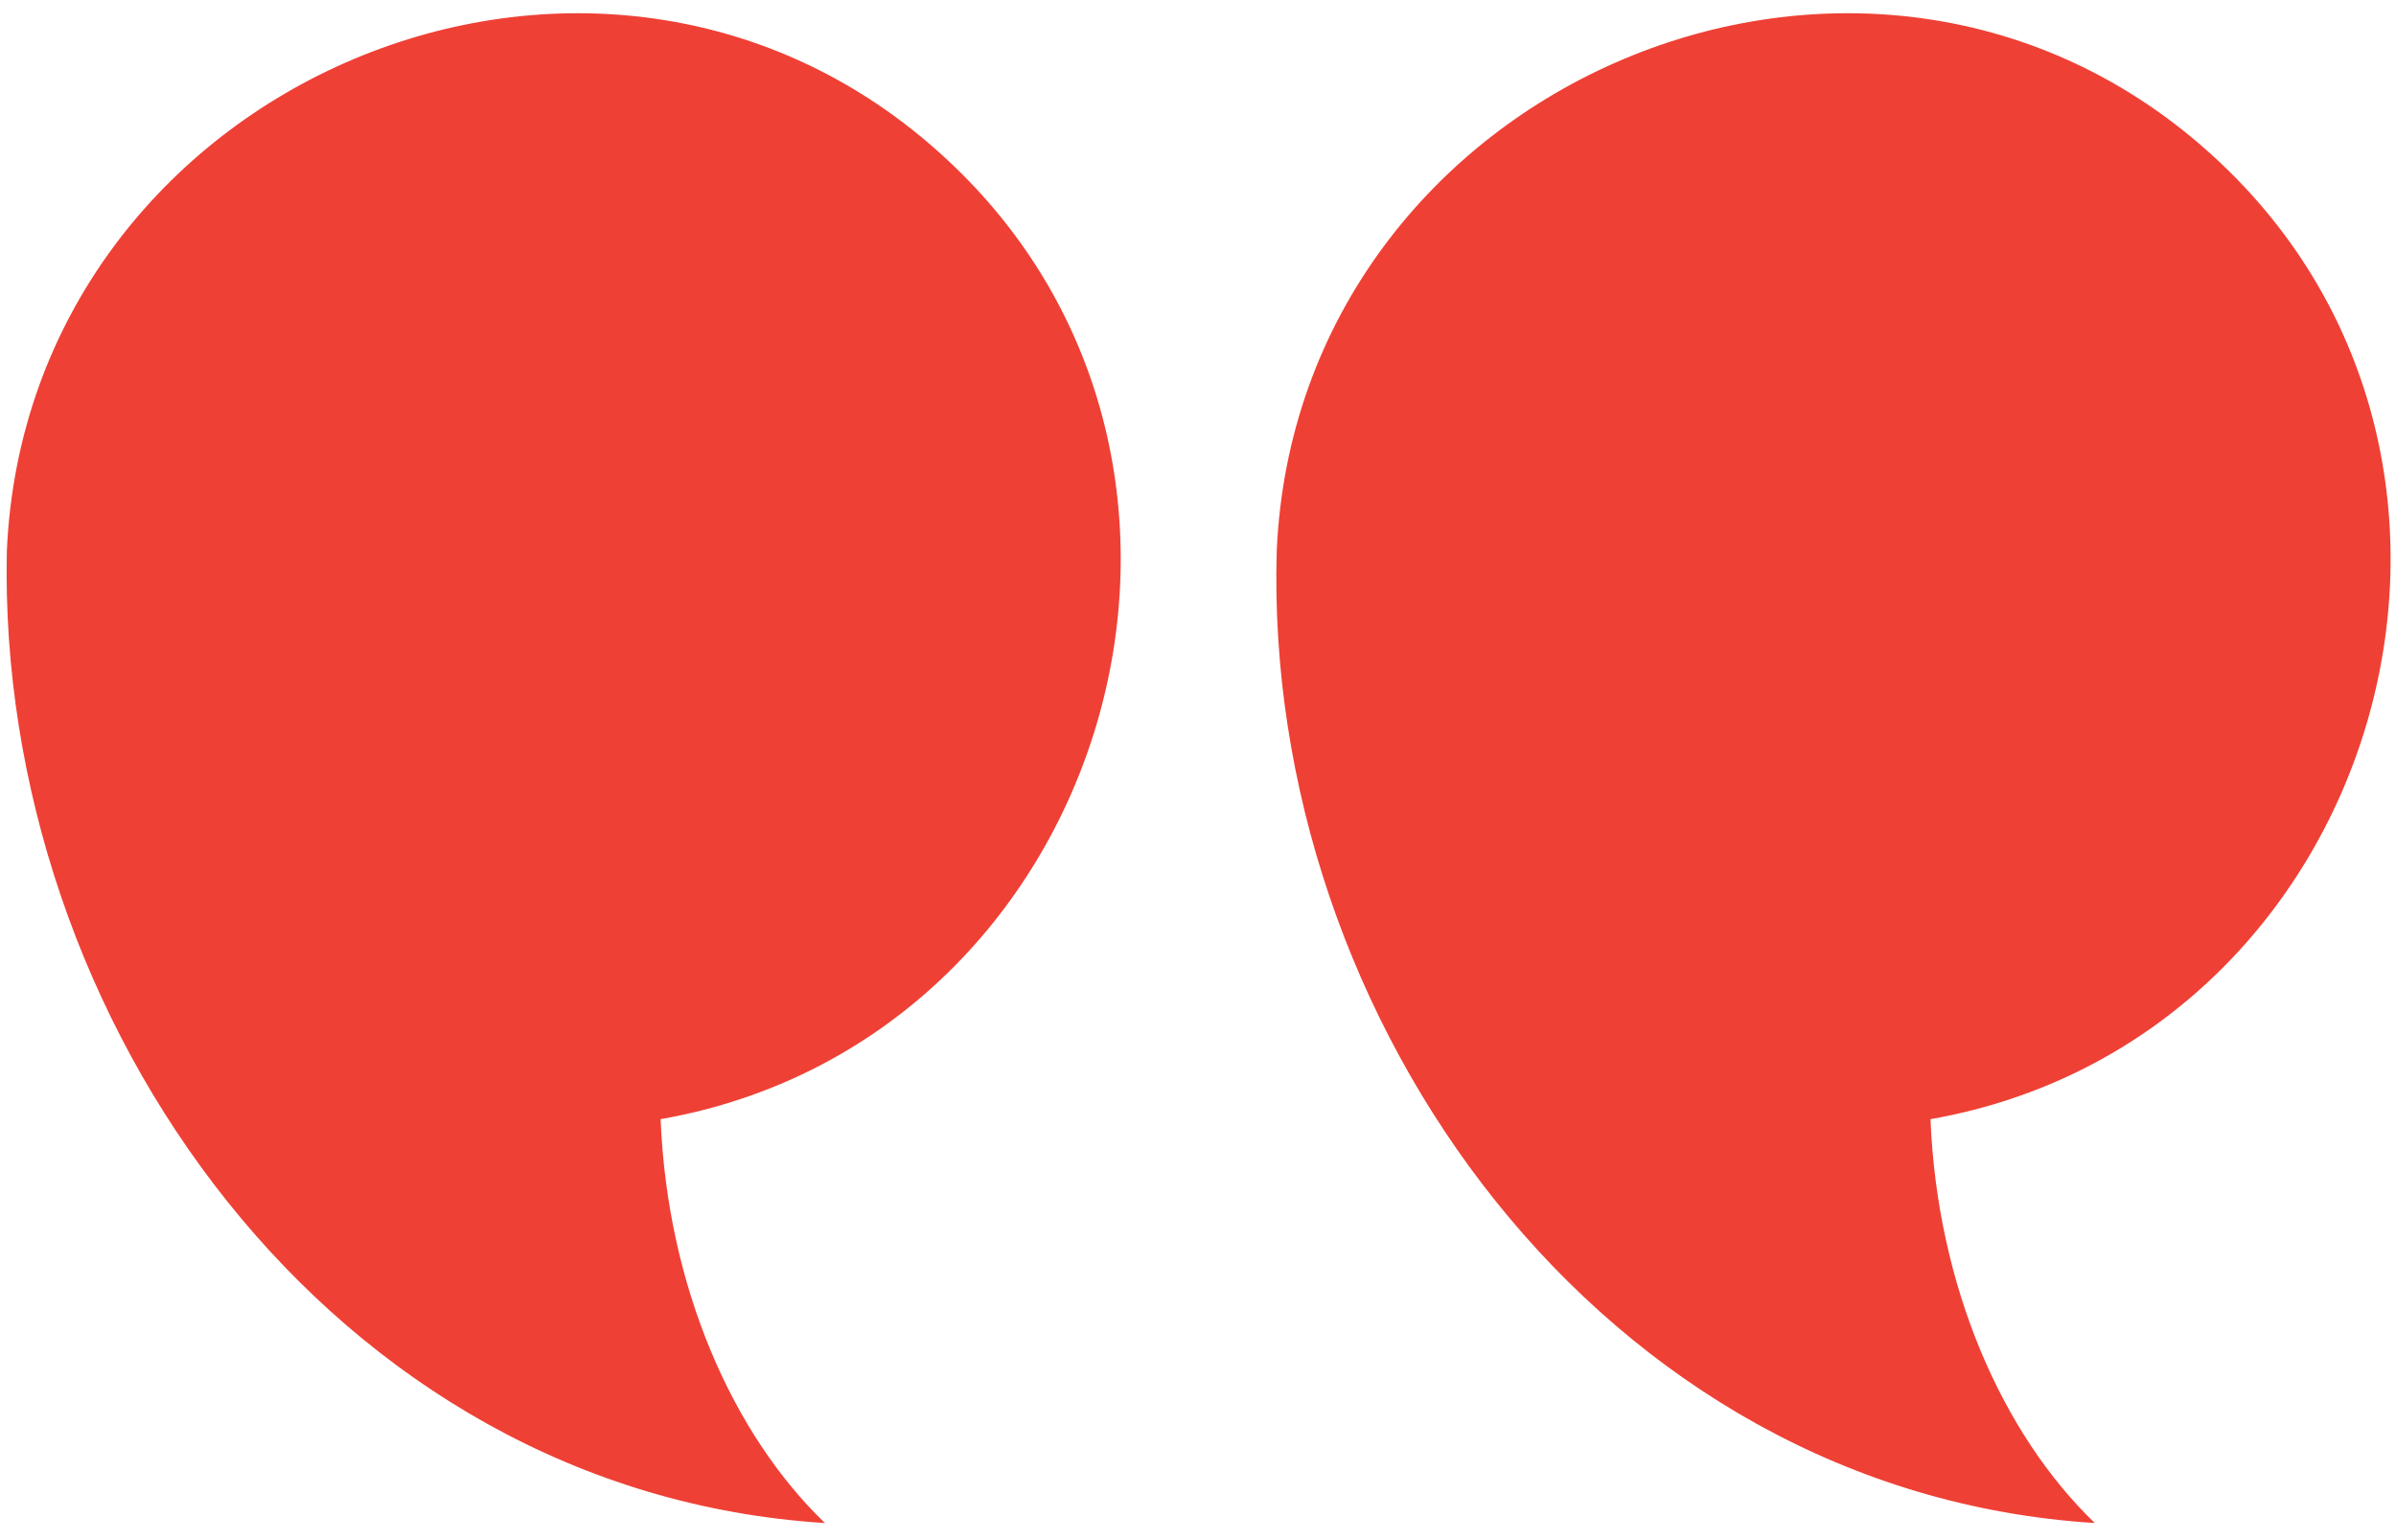
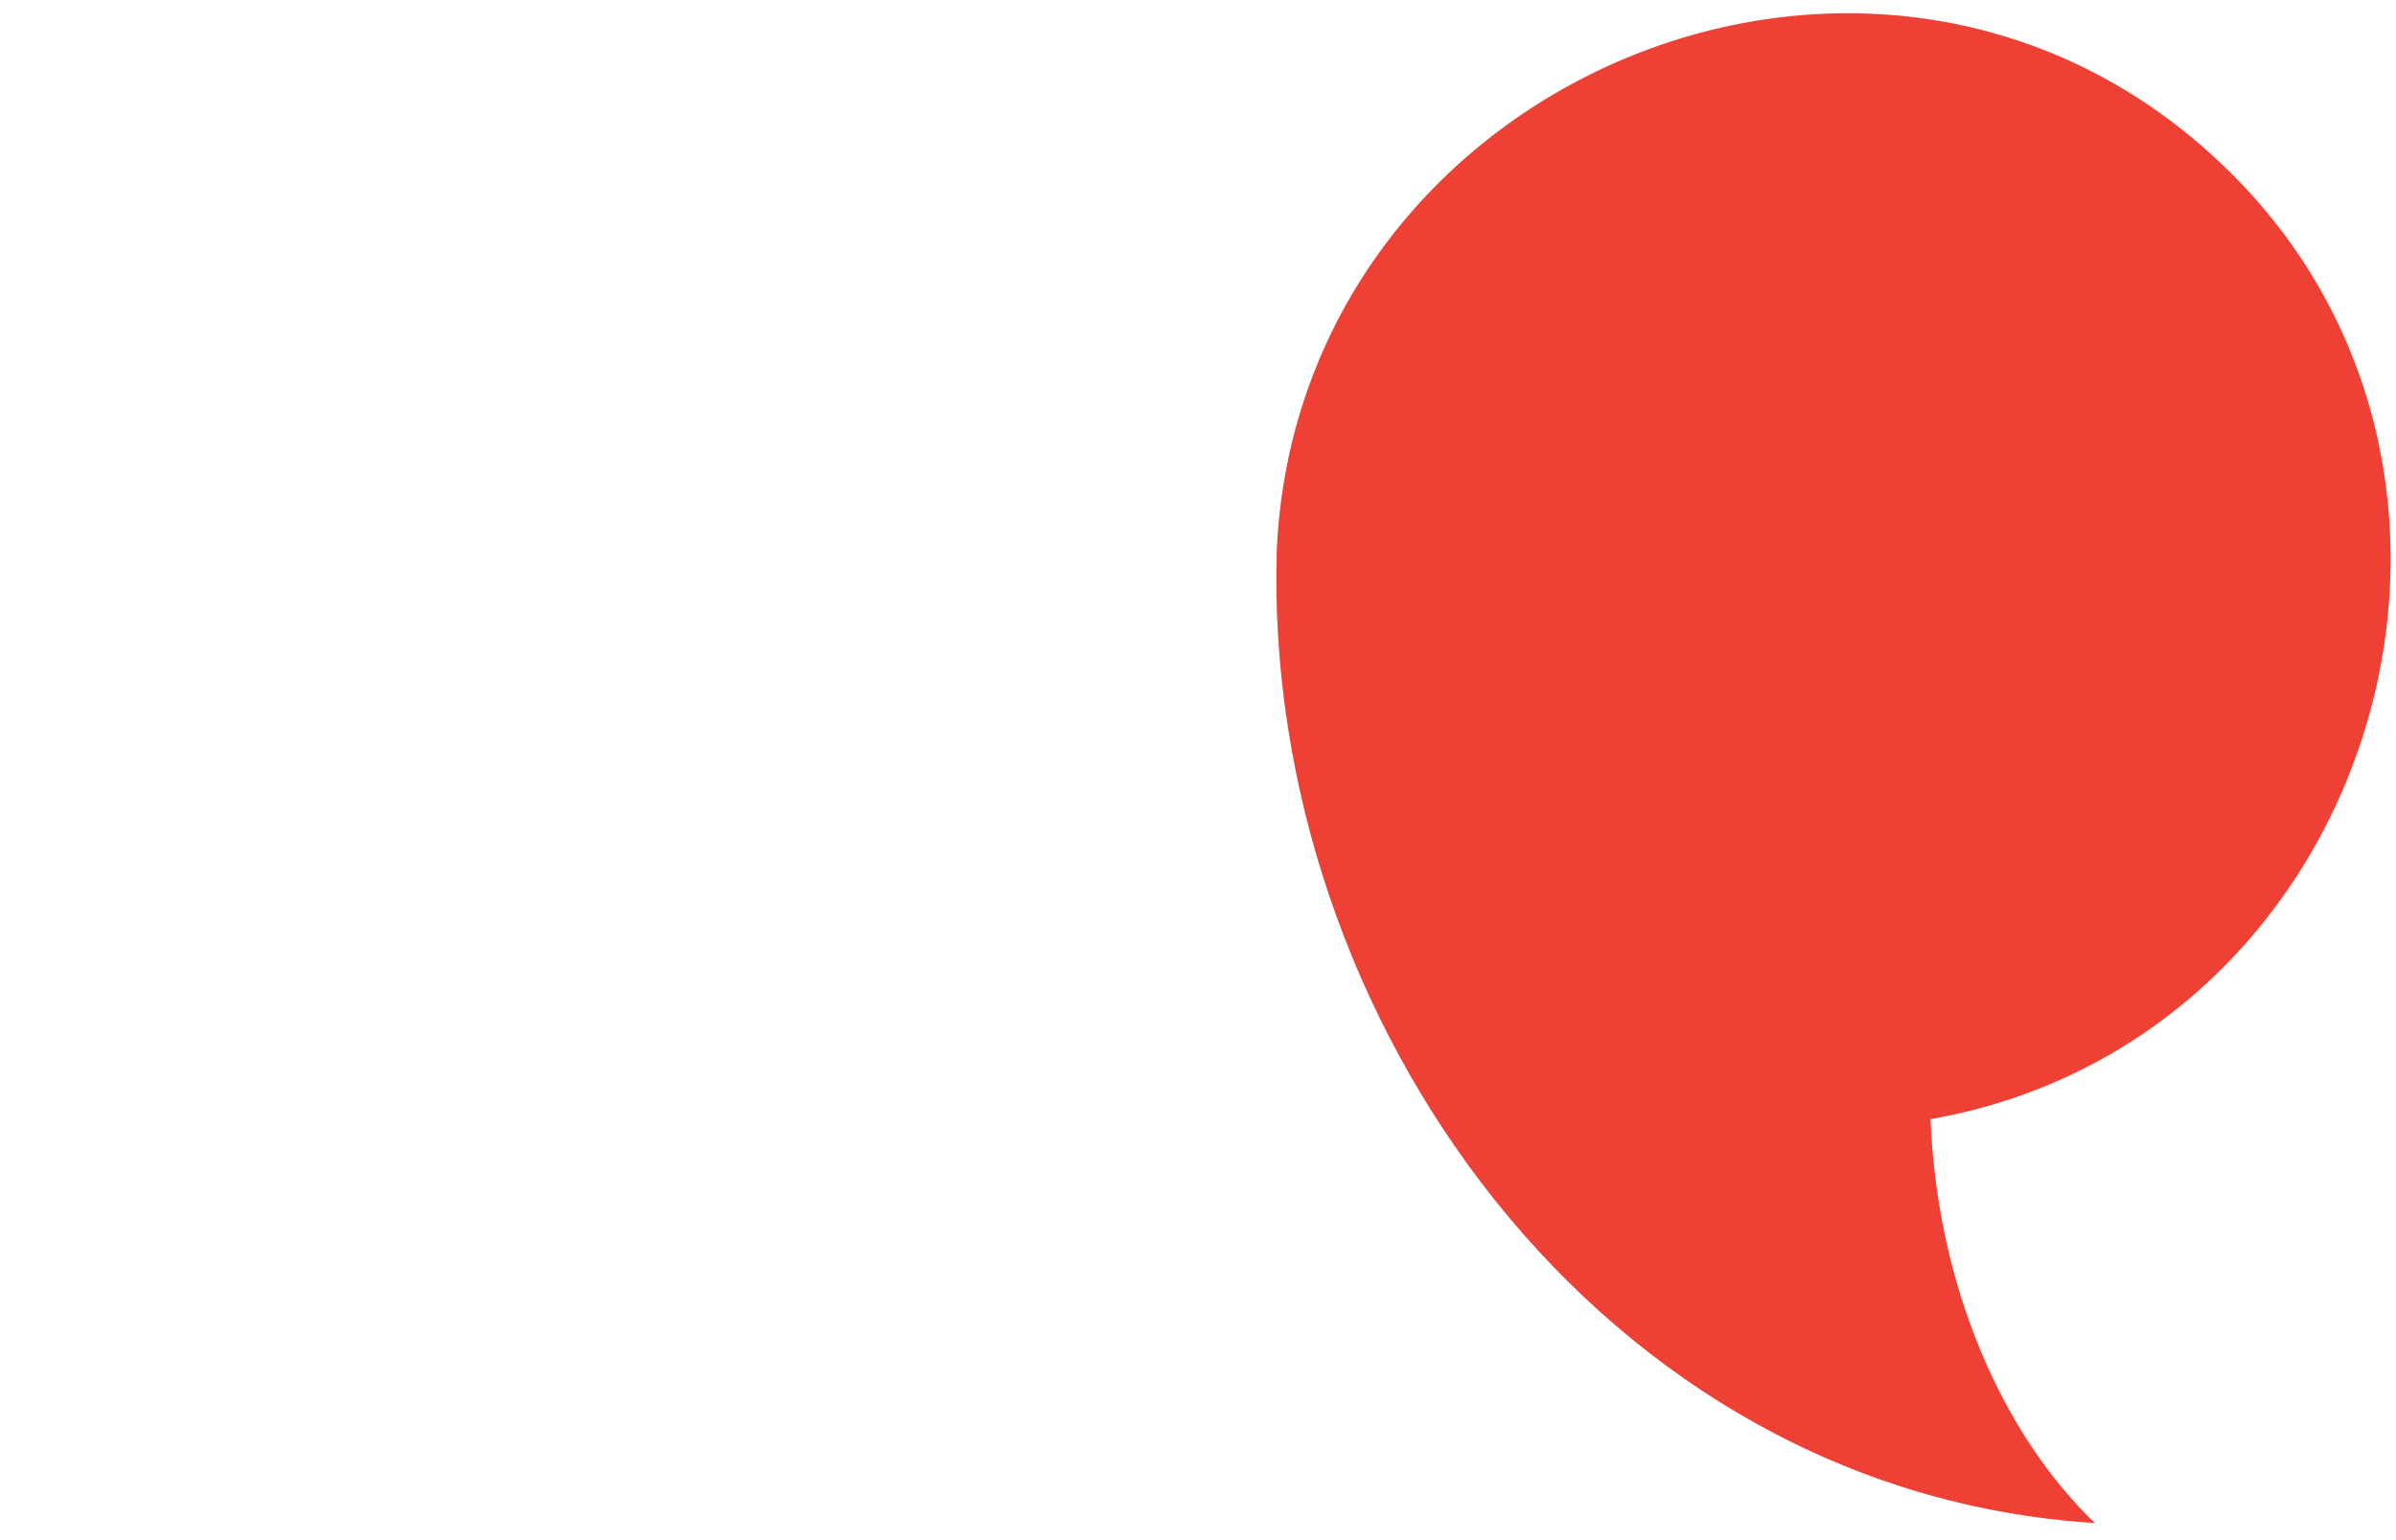
<svg xmlns="http://www.w3.org/2000/svg" version="1.1" id="Layer_1" x="0px" y="0px" viewBox="0 0 70 45" style="enable-background:new 0 0 70 45;" xml:space="preserve" width="70" height="45">
  <style type="text/css">
	.st0{fill:#EF4035;}
</style>
  <g>
    <path class="st0" d="M37.3,16.1C37.9,2.4,54.6-4.7,64.7,4.6c9.8,9,4.8,25.8-8.3,28.1c0.2,4.9,2.1,9.2,4.8,11.8   C46.8,43.6,36.9,29.8,37.3,16.1C37.3,15.5,37.3,16.1,37.3,16.1z" />
-     <path class="st0" d="M0.2,16.1C0.8,2.4,17.5-4.7,27.6,4.6c9.8,9,4.8,25.8-8.3,28.1c0.2,4.9,2.1,9.2,4.8,11.8   C9.7,43.6-0.1,29.8,0.2,16.1C0.3,15.5,0.2,16.1,0.2,16.1z" />
  </g>
</svg>